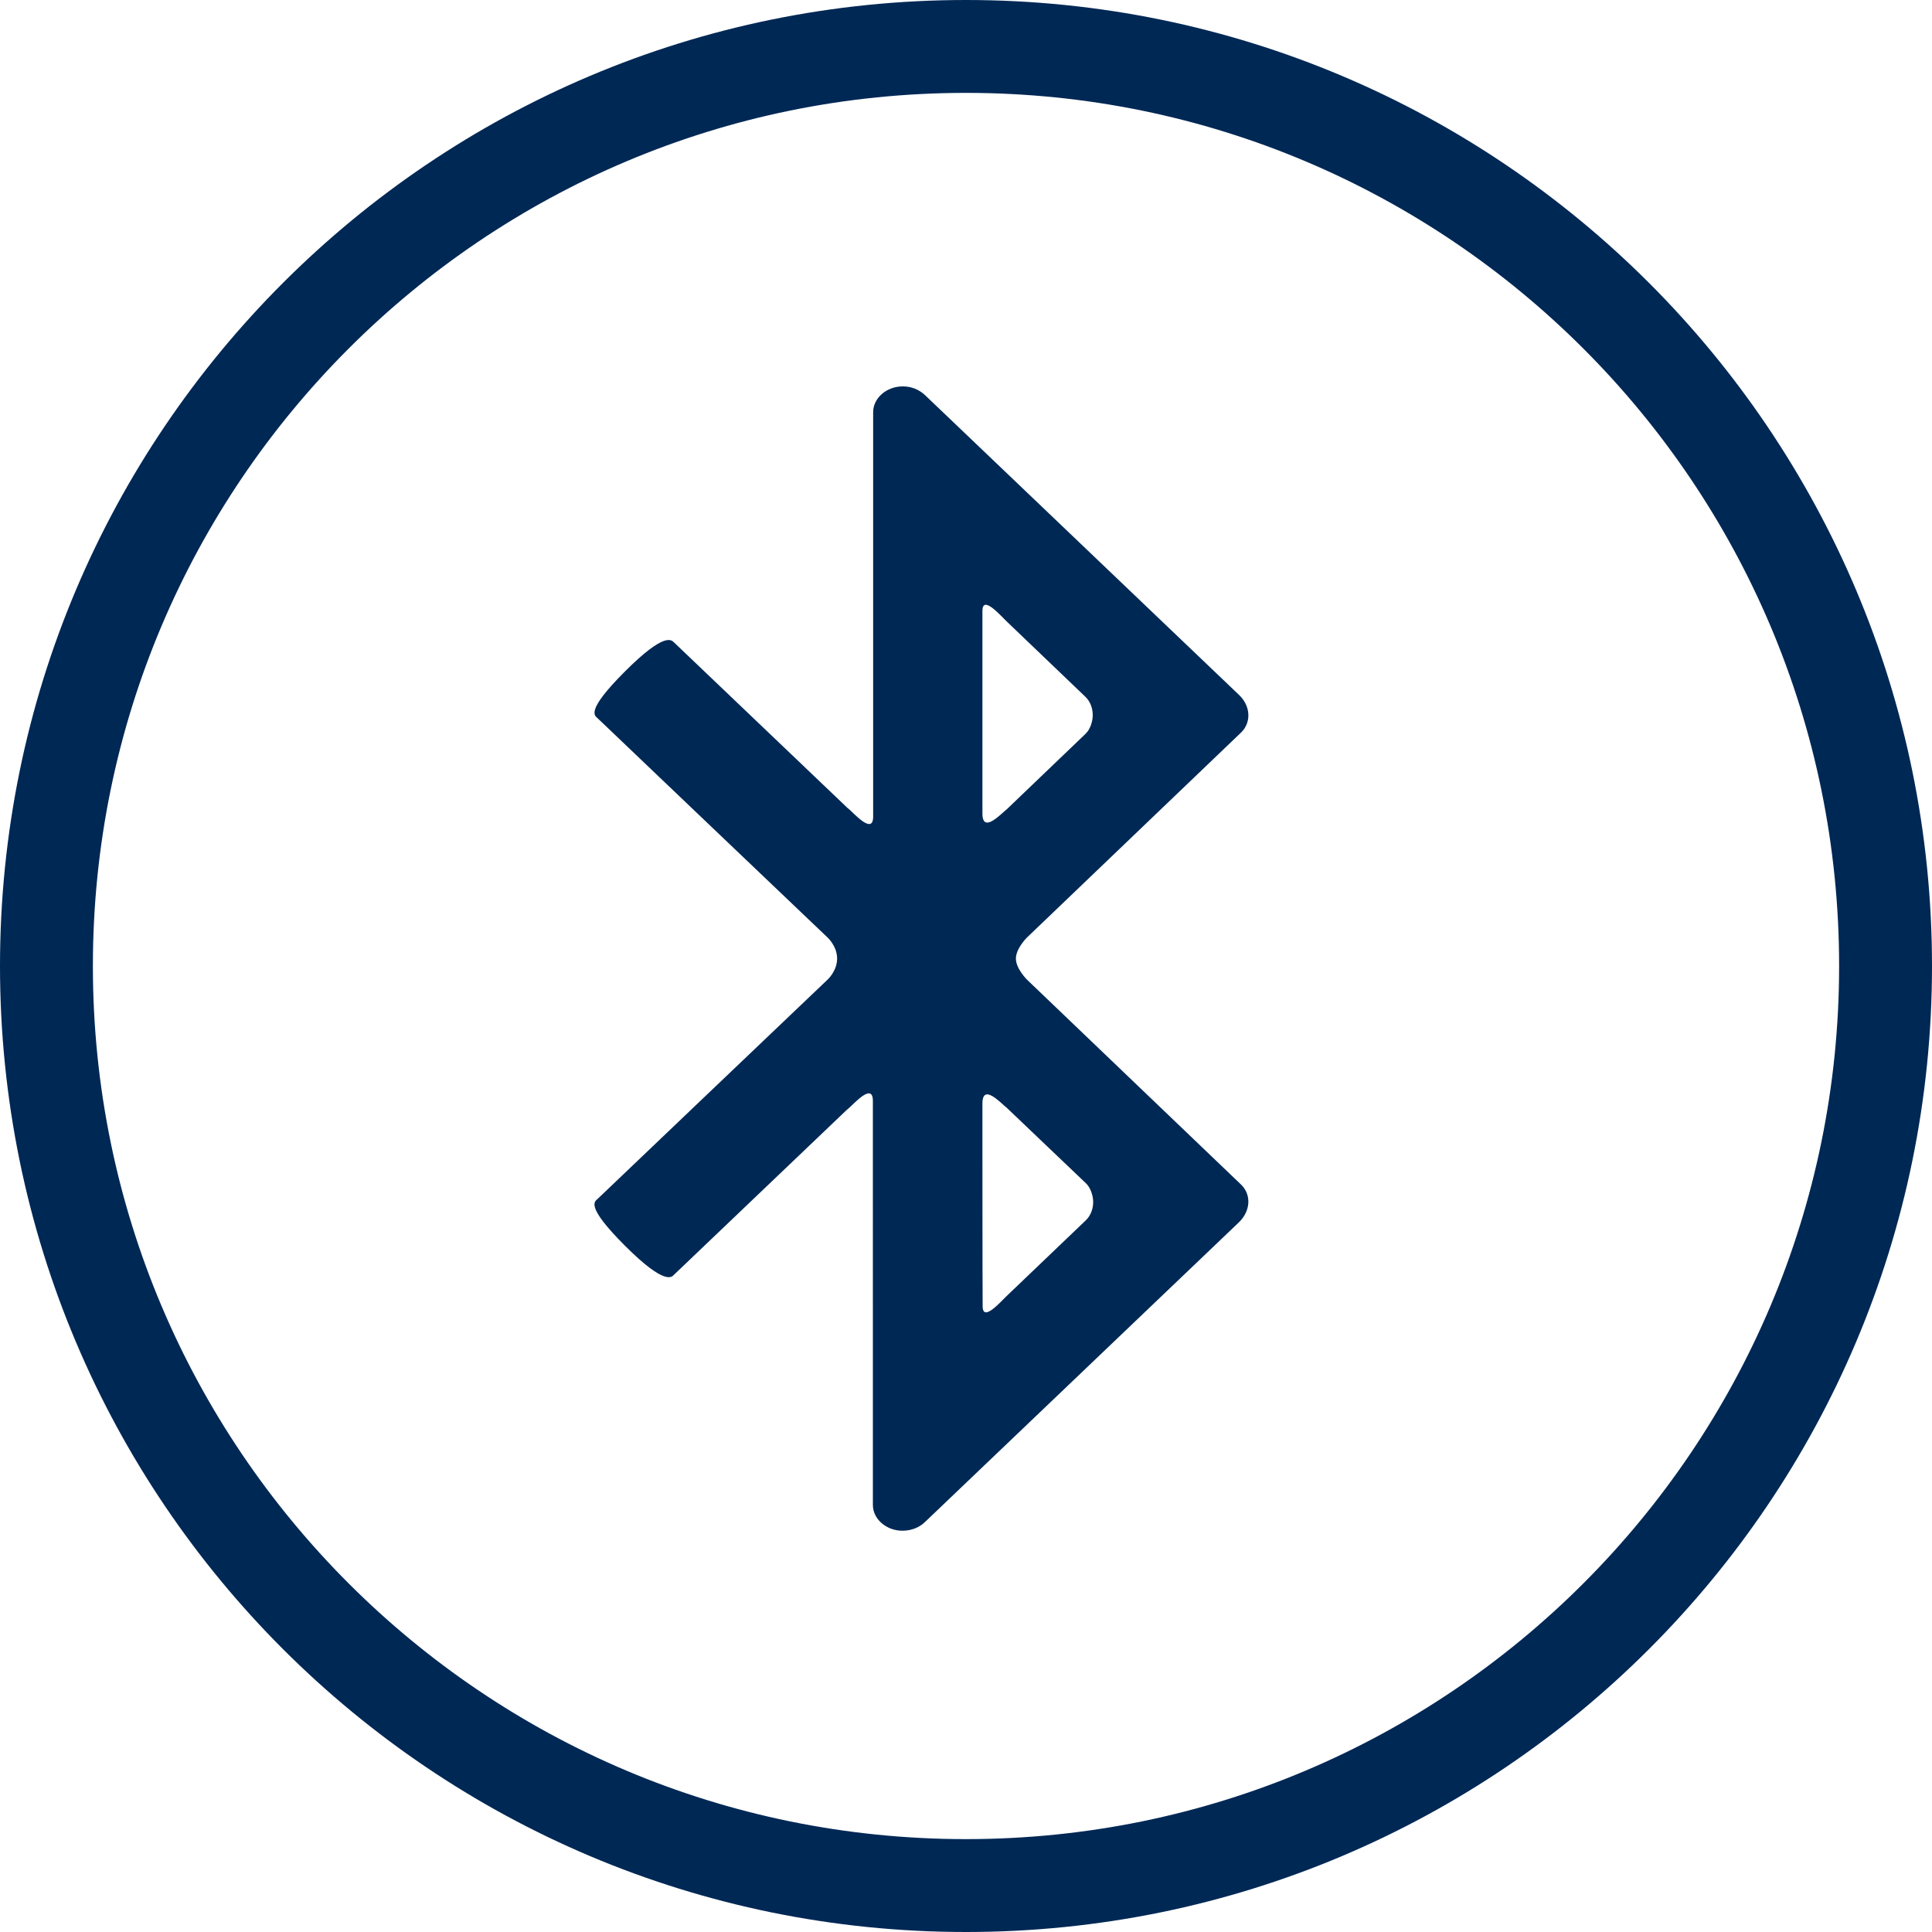
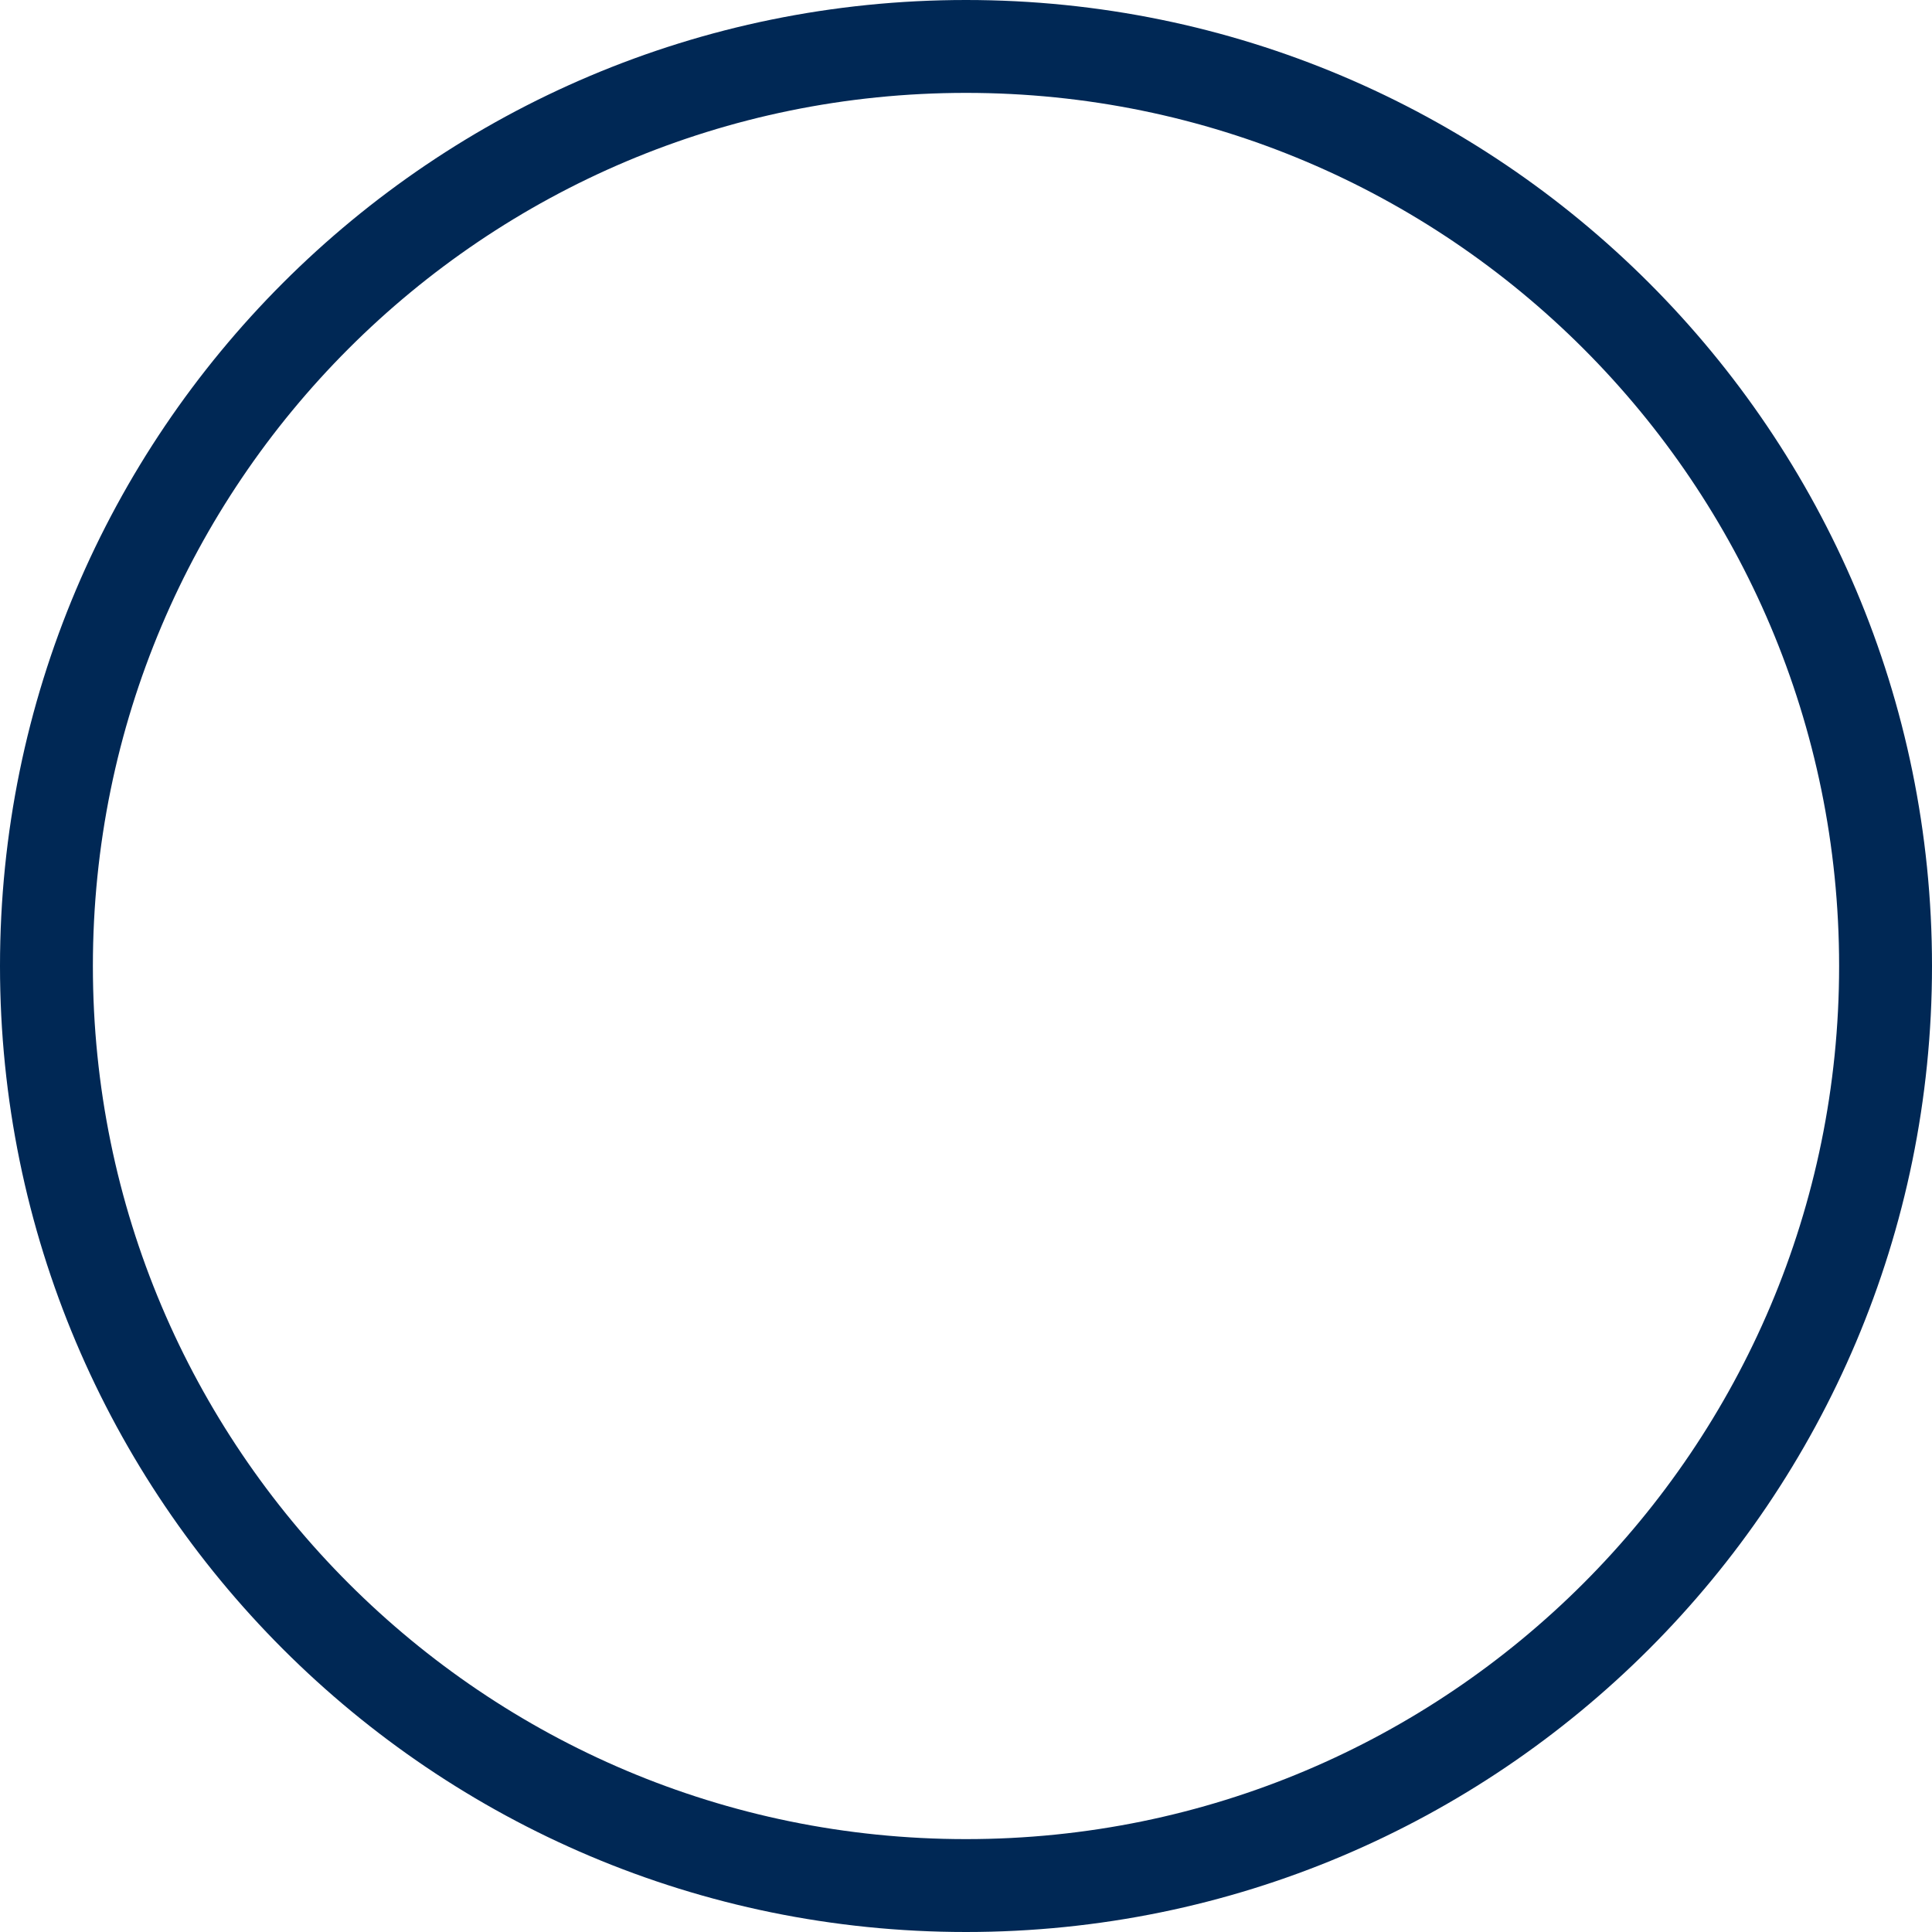
<svg xmlns="http://www.w3.org/2000/svg" width="104" height="104" viewBox="0 0 104 104">
  <defs>
    <clipPath id="q96ta">
      <path fill="#fff" d="M52 104c28.719 0 52-23.281 52-52S80.719 0 52 0 0 23.281 0 52s23.281 52 52 52z" />
    </clipPath>
    <clipPath id="q96tb">
      <path fill="#fff" d="M54.206 59.644s4.007 3.822 4.254 4.056c.248.234.386.674.386 1.004 0 .33-.11.715-.4.99l-4.199 4.015c-.317.288-1.35 1.512-1.35.605-.013-.908-.013-10.904-.013-10.904 0-1.127.991-.028 1.322.234zm.025-26.153l4.193 4.015c.288.275.398.647.398.99 0 .344-.137.77-.385 1.004-.247.234-4.233 4.056-4.233 4.056-.317.248-1.32 1.348-1.32.234V32.886c0-.907 1.03.316 1.347.605zm-22.049 5.184c.151.151 12.344 11.77 12.344 11.77s.536.467.536 1.155c0 .687-.536 1.155-.536 1.155s-12.193 11.619-12.344 11.77c-.151.151-.728.344 1.457 2.53 2.186 2.186 2.53 1.677 2.64 1.567l9.264-8.84.042-.042c.013-.014.04-.028.055-.041.316-.262 1.347-1.458 1.347-.44V81.01c0 .756.715 1.389 1.594 1.389.481 0 .921-.179 1.224-.481 0 0 16.248-15.51 16.88-16.115.632-.605.687-1.472.137-2.022L55.29 52.742s-.604-.592-.604-1.142c0-.55.604-1.141.604-1.141l11.533-11.042c.55-.55.495-1.43-.137-2.02-.632-.606-16.88-16.116-16.88-16.116a1.725 1.725 0 0 0-1.21-.481c-.88 0-1.594.632-1.594 1.389v21.766c0 1.018-1.031-.179-1.348-.44-.013-.014-.04-.028-.055-.041l-.04-.041-9.266-8.842c-.137-.123-.467-.632-2.653 1.554-2.185 2.186-1.608 2.379-1.457 2.53z" />
    </clipPath>
  </defs>
  <g>
    <g>
      <g>
        <path fill="none" stroke="#002855" stroke-miterlimit="20" stroke-width="10" d="M52 104c28.719 0 52-23.281 52-52S80.719 0 52 0 0 23.281 0 52s23.281 52 52 52z" clip-path="url(&quot;#q96ta&quot;)" />
      </g>
      <g>
-         <path fill="none" stroke="#002855" stroke-miterlimit="20" stroke-width="12" d="M54.206 59.644s4.007 3.822 4.254 4.056c.248.234.386.674.386 1.004 0 .33-.11.715-.4.99l-4.199 4.015c-.317.288-1.35 1.512-1.35.605-.013-.908-.013-10.904-.013-10.904 0-1.127.991-.028 1.322.234zm.025-26.153l4.193 4.015c.288.275.398.647.398.99 0 .344-.137.77-.385 1.004-.247.234-4.233 4.056-4.233 4.056-.317.248-1.32 1.348-1.32.234V32.886c0-.907 1.03.316 1.347.605zm-22.049 5.184c.151.151 12.344 11.77 12.344 11.77s.536.467.536 1.155c0 .687-.536 1.155-.536 1.155s-12.193 11.619-12.344 11.77c-.151.151-.728.344 1.457 2.53 2.186 2.186 2.53 1.677 2.64 1.567l9.264-8.84.042-.042c.013-.014.04-.028.055-.041.316-.262 1.347-1.458 1.347-.44V81.01c0 .756.715 1.389 1.594 1.389.481 0 .921-.179 1.224-.481 0 0 16.248-15.51 16.88-16.115.632-.605.687-1.472.137-2.022L55.29 52.742s-.604-.592-.604-1.142c0-.55.604-1.141.604-1.141l11.533-11.042c.55-.55.495-1.43-.137-2.02-.632-.606-16.88-16.116-16.88-16.116a1.725 1.725 0 0 0-1.21-.481c-.88 0-1.594.632-1.594 1.389v21.766c0 1.018-1.031-.179-1.348-.44-.013-.014-.04-.028-.055-.041l-.04-.041-9.266-8.842c-.137-.123-.467-.632-2.653 1.554-2.185 2.186-1.608 2.379-1.457 2.53z" clip-path="url(&quot;#q96tb&quot;)" />
-       </g>
+         </g>
    </g>
  </g>
</svg>